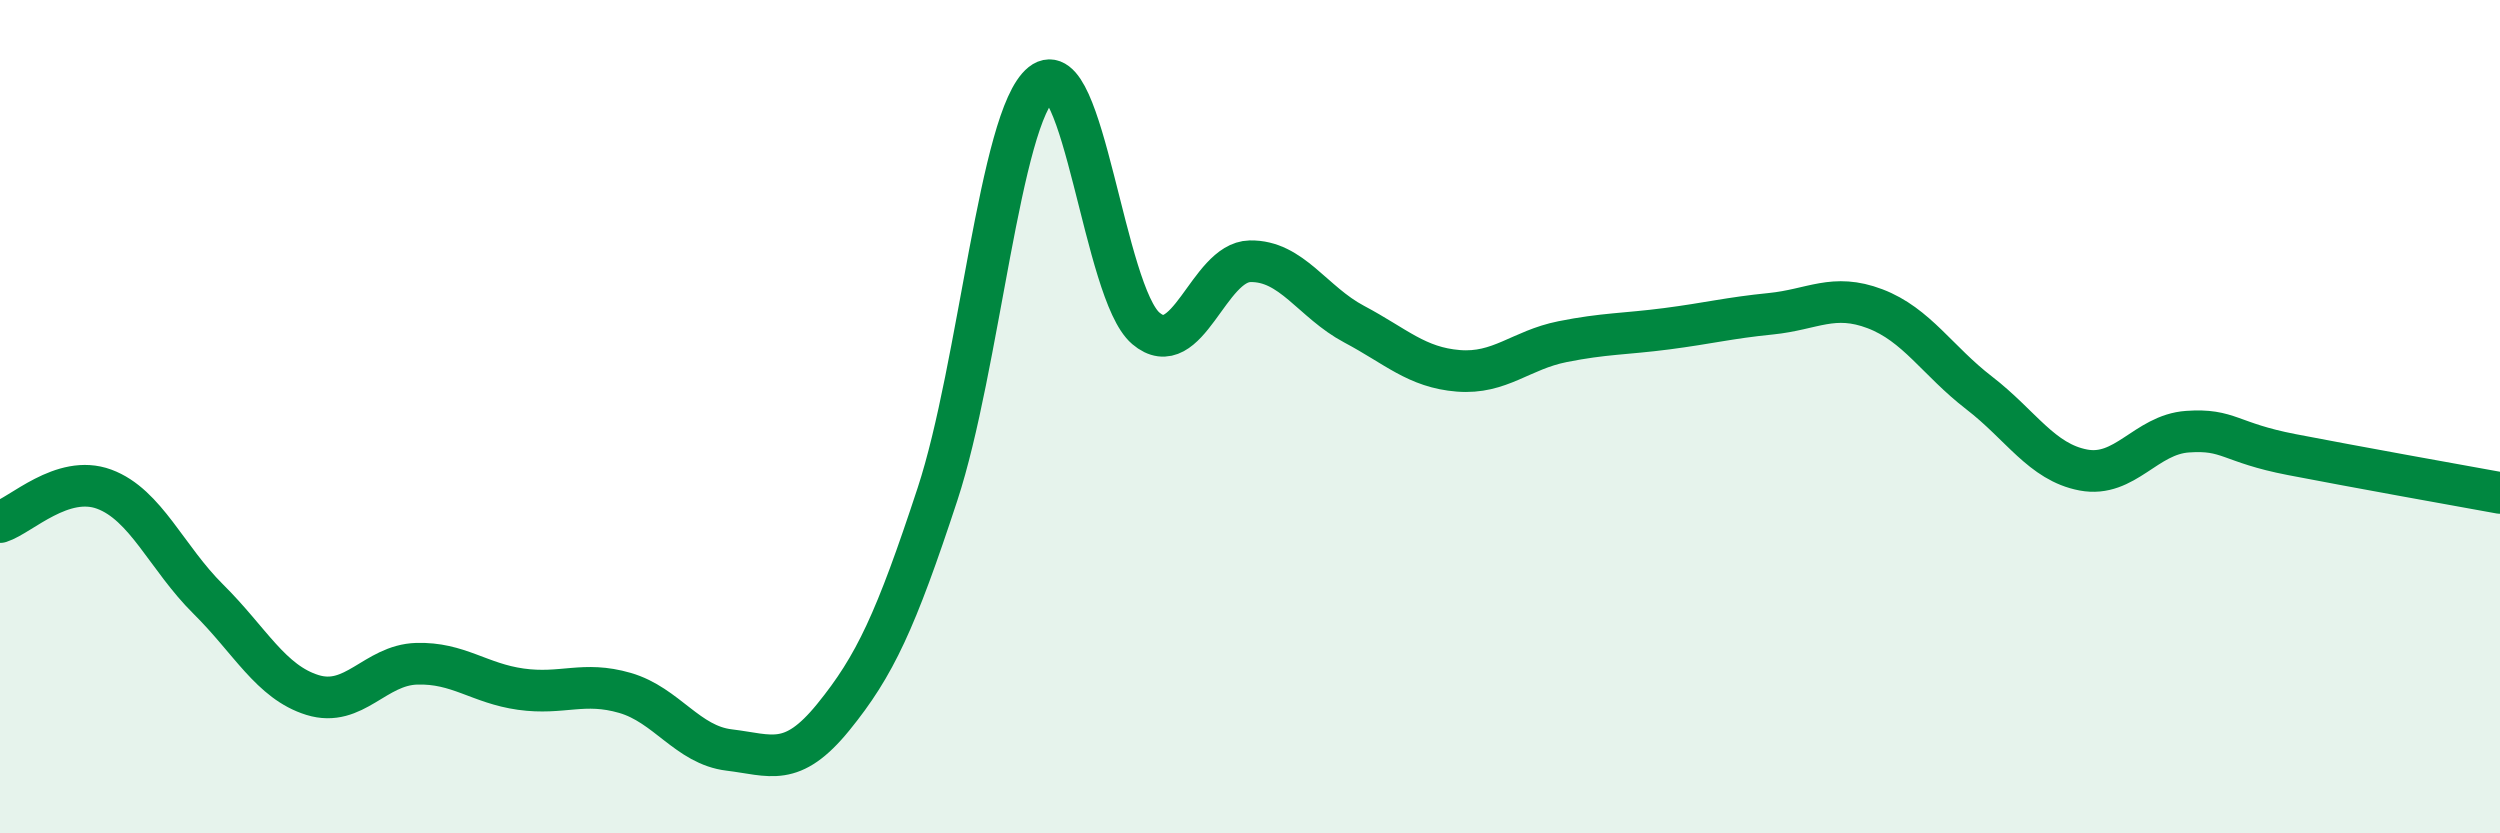
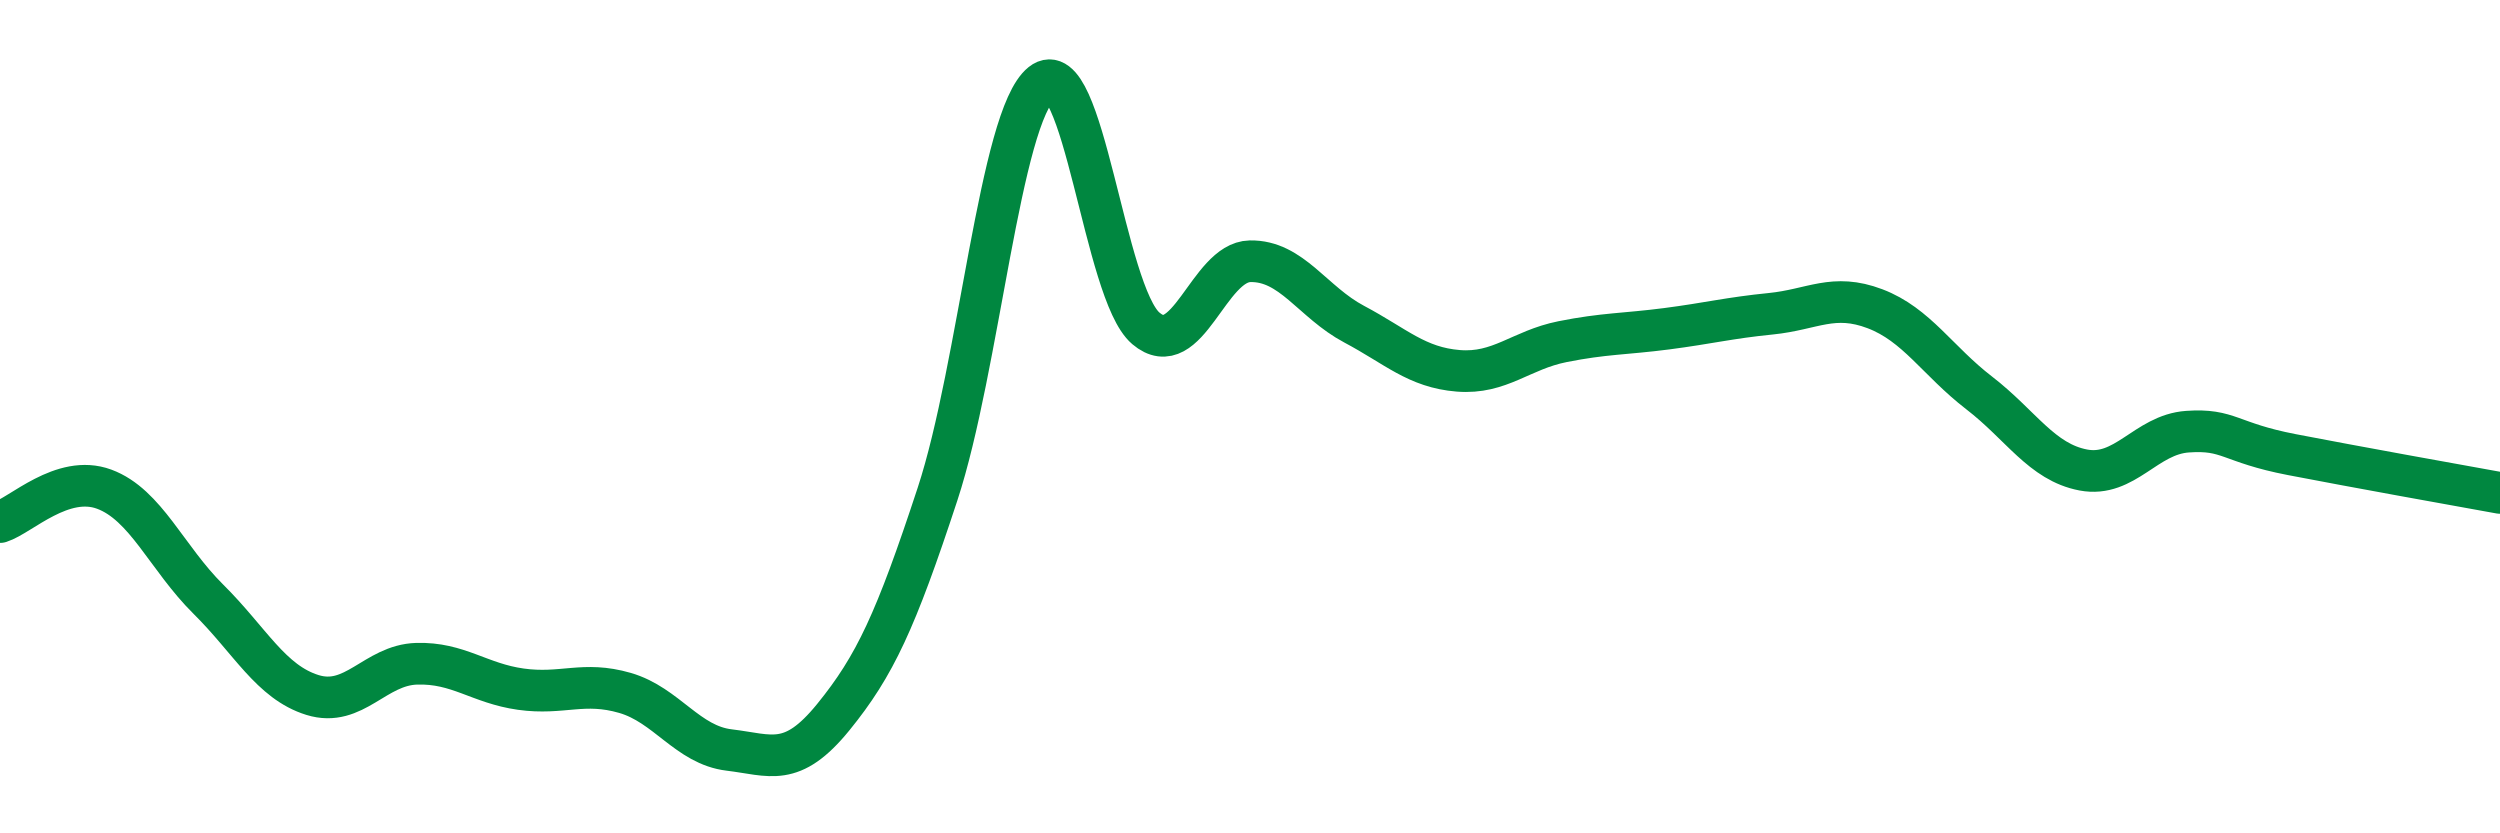
<svg xmlns="http://www.w3.org/2000/svg" width="60" height="20" viewBox="0 0 60 20">
-   <path d="M 0,12.53 C 0.5,12.37 1.5,11.37 2.5,11.74 C 3.5,12.11 4,13.39 5,14.38 C 6,15.37 6.5,16.37 7.5,16.68 C 8.5,16.99 9,15.96 10,15.93 C 11,15.9 11.5,16.4 12.5,16.54 C 13.5,16.68 14,16.34 15,16.63 C 16,16.92 16.5,17.88 17.5,18 C 18.5,18.12 19,18.44 20,17.21 C 21,15.98 21.5,14.9 22.5,11.86 C 23.5,8.82 24,2.8 25,2 C 26,1.2 26.5,7.03 27.5,7.88 C 28.5,8.73 29,6.29 30,6.27 C 31,6.25 31.5,7.25 32.5,7.78 C 33.5,8.31 34,8.82 35,8.9 C 36,8.98 36.5,8.4 37.5,8.2 C 38.5,8 39,8.02 40,7.89 C 41,7.76 41.5,7.63 42.5,7.53 C 43.5,7.43 44,7.03 45,7.41 C 46,7.79 46.5,8.66 47.5,9.43 C 48.5,10.2 49,11.09 50,11.28 C 51,11.47 51.5,10.43 52.5,10.36 C 53.5,10.29 53.5,10.62 55,10.91 C 56.5,11.2 59,11.65 60,11.83L60 20L0 20Z" fill="#008740" opacity="0.1" stroke-linecap="round" stroke-linejoin="round" />
  <path d="M 0,12.53 C 0.5,12.37 1.5,11.37 2.5,11.74 C 3.5,12.11 4,13.39 5,14.38 C 6,15.37 6.5,16.37 7.5,16.68 C 8.5,16.99 9,15.96 10,15.93 C 11,15.9 11.5,16.4 12.5,16.54 C 13.5,16.68 14,16.34 15,16.63 C 16,16.92 16.5,17.88 17.5,18 C 18.5,18.12 19,18.44 20,17.21 C 21,15.98 21.5,14.9 22.5,11.86 C 23.5,8.82 24,2.8 25,2 C 26,1.2 26.5,7.03 27.5,7.88 C 28.5,8.73 29,6.29 30,6.27 C 31,6.25 31.5,7.25 32.5,7.78 C 33.5,8.31 34,8.82 35,8.9 C 36,8.98 36.5,8.4 37.5,8.2 C 38.5,8 39,8.02 40,7.89 C 41,7.76 41.5,7.63 42.5,7.53 C 43.5,7.43 44,7.03 45,7.41 C 46,7.79 46.5,8.66 47.5,9.43 C 48.5,10.2 49,11.09 50,11.28 C 51,11.47 51.5,10.43 52.5,10.36 C 53.5,10.29 53.5,10.62 55,10.91 C 56.5,11.2 59,11.65 60,11.83" stroke="#008740" stroke-width="1" fill="none" stroke-linecap="round" stroke-linejoin="round" />
</svg>